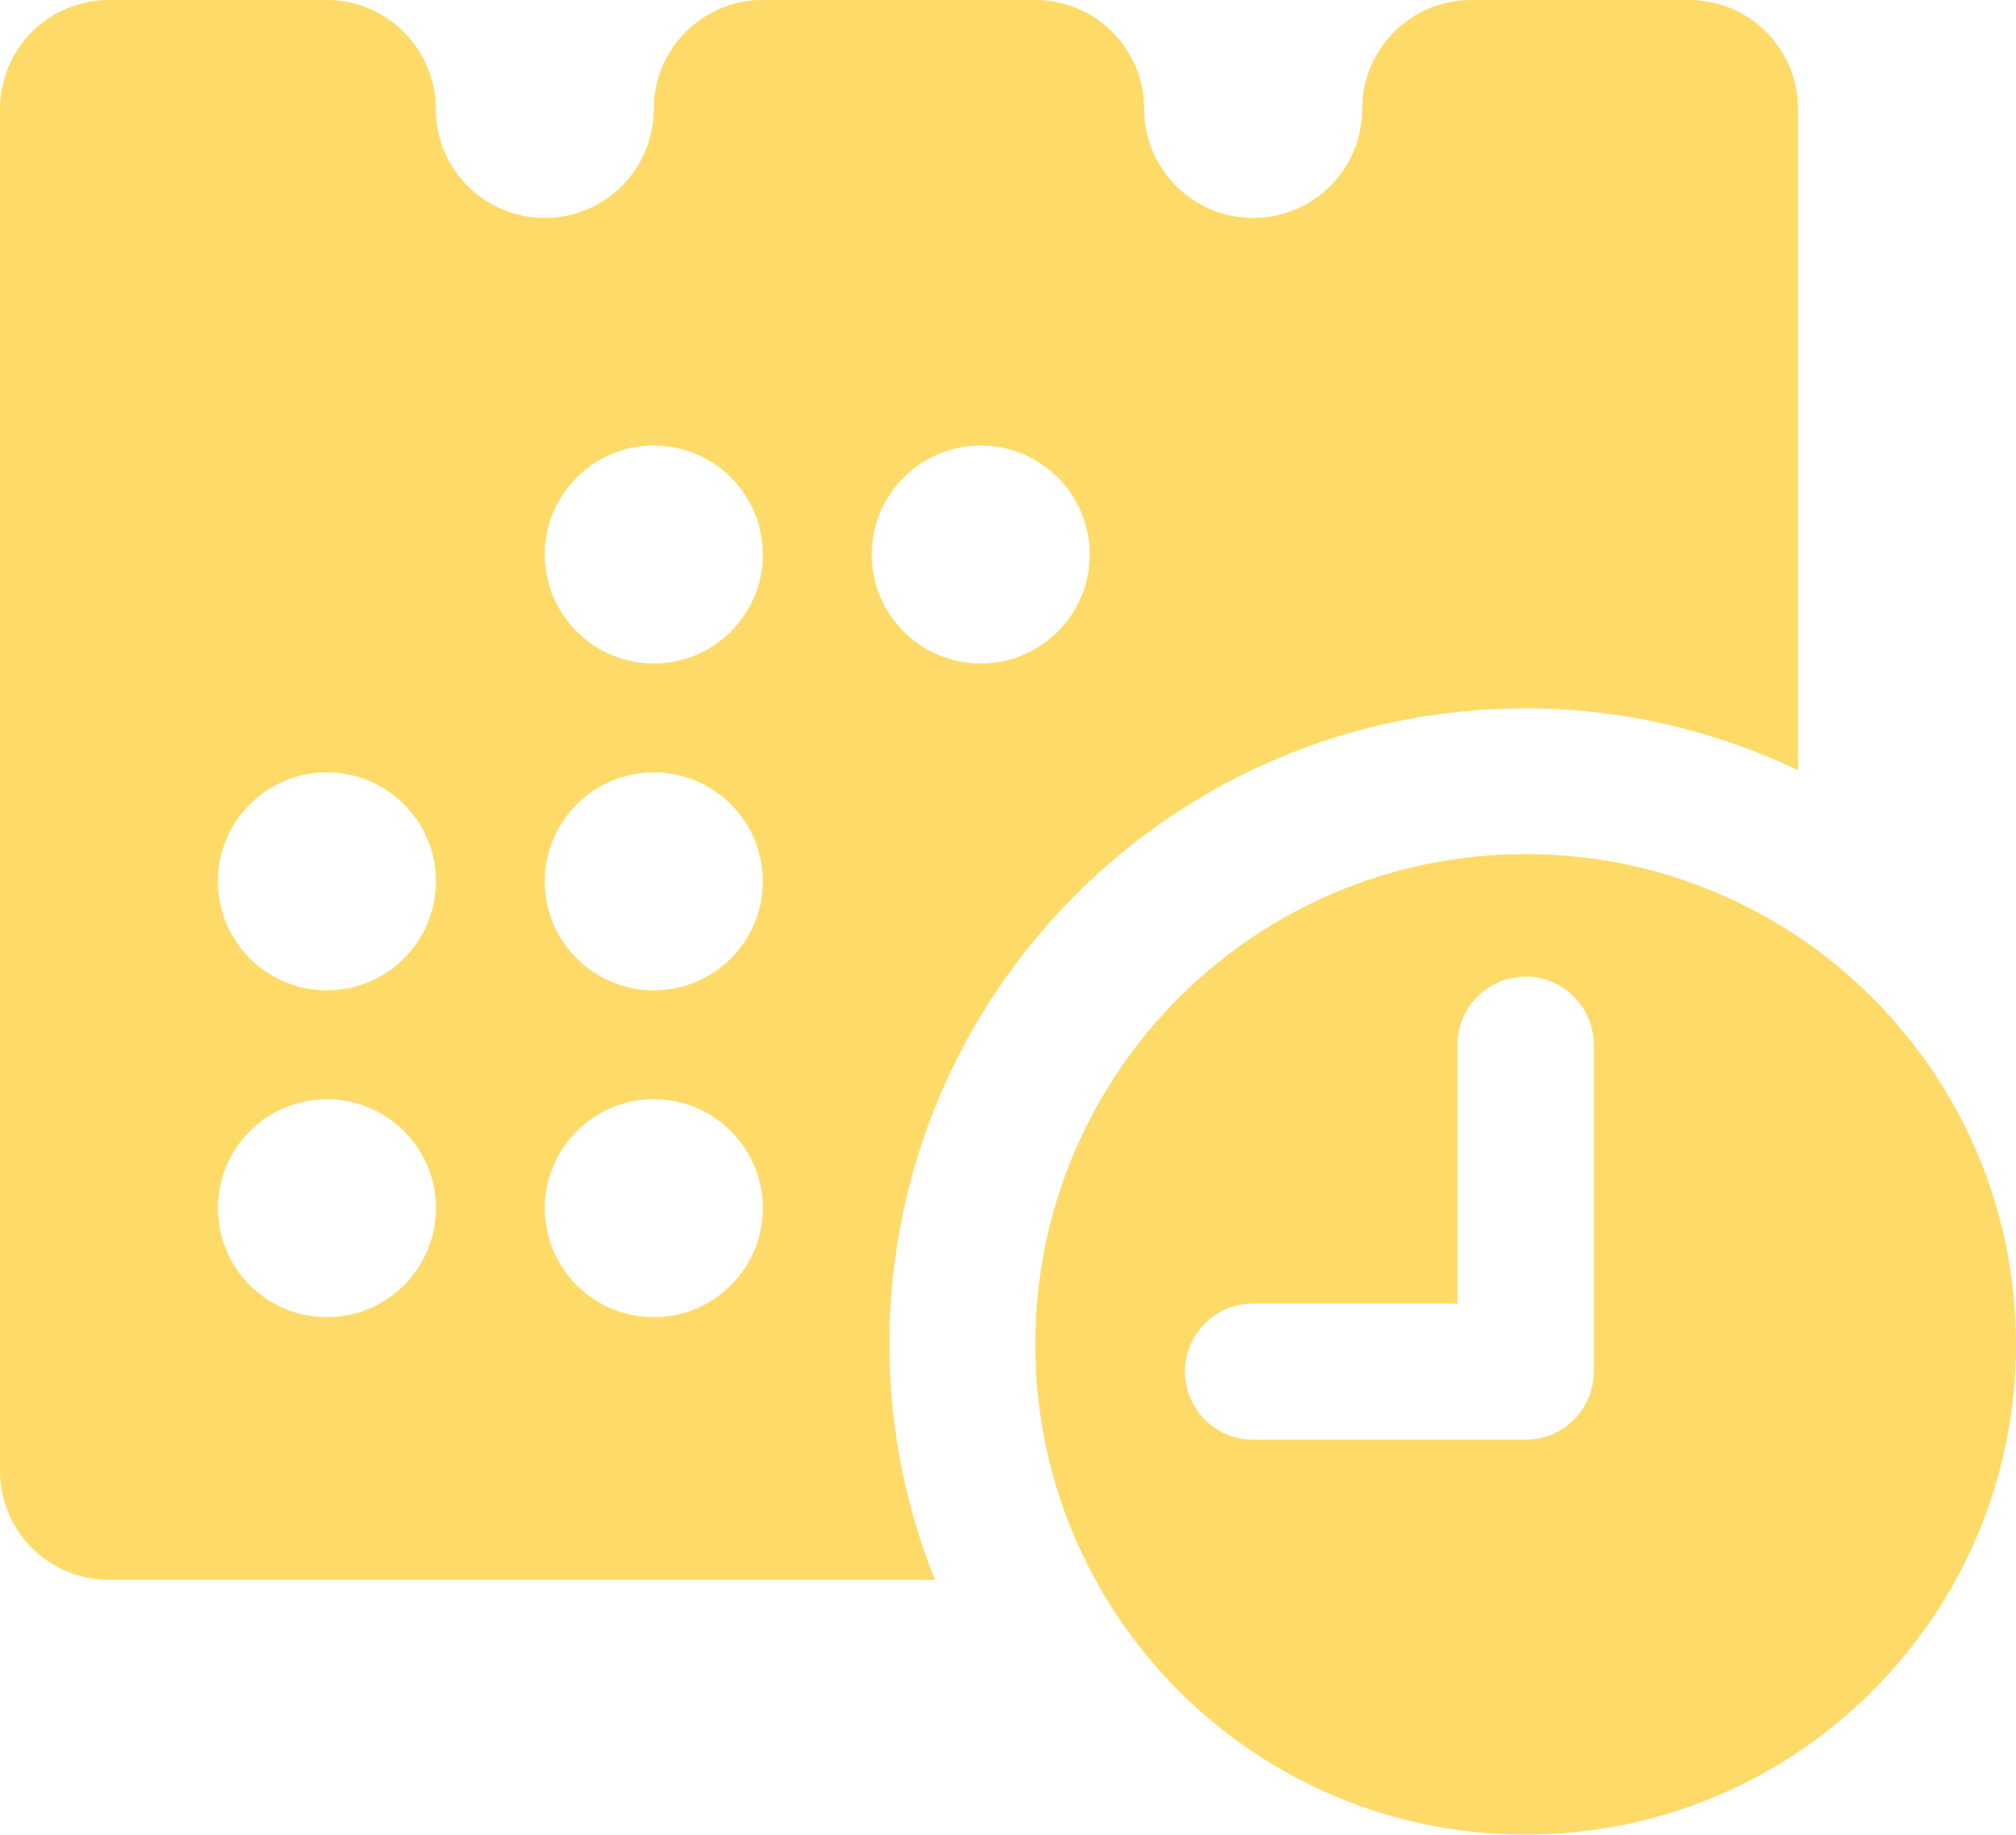
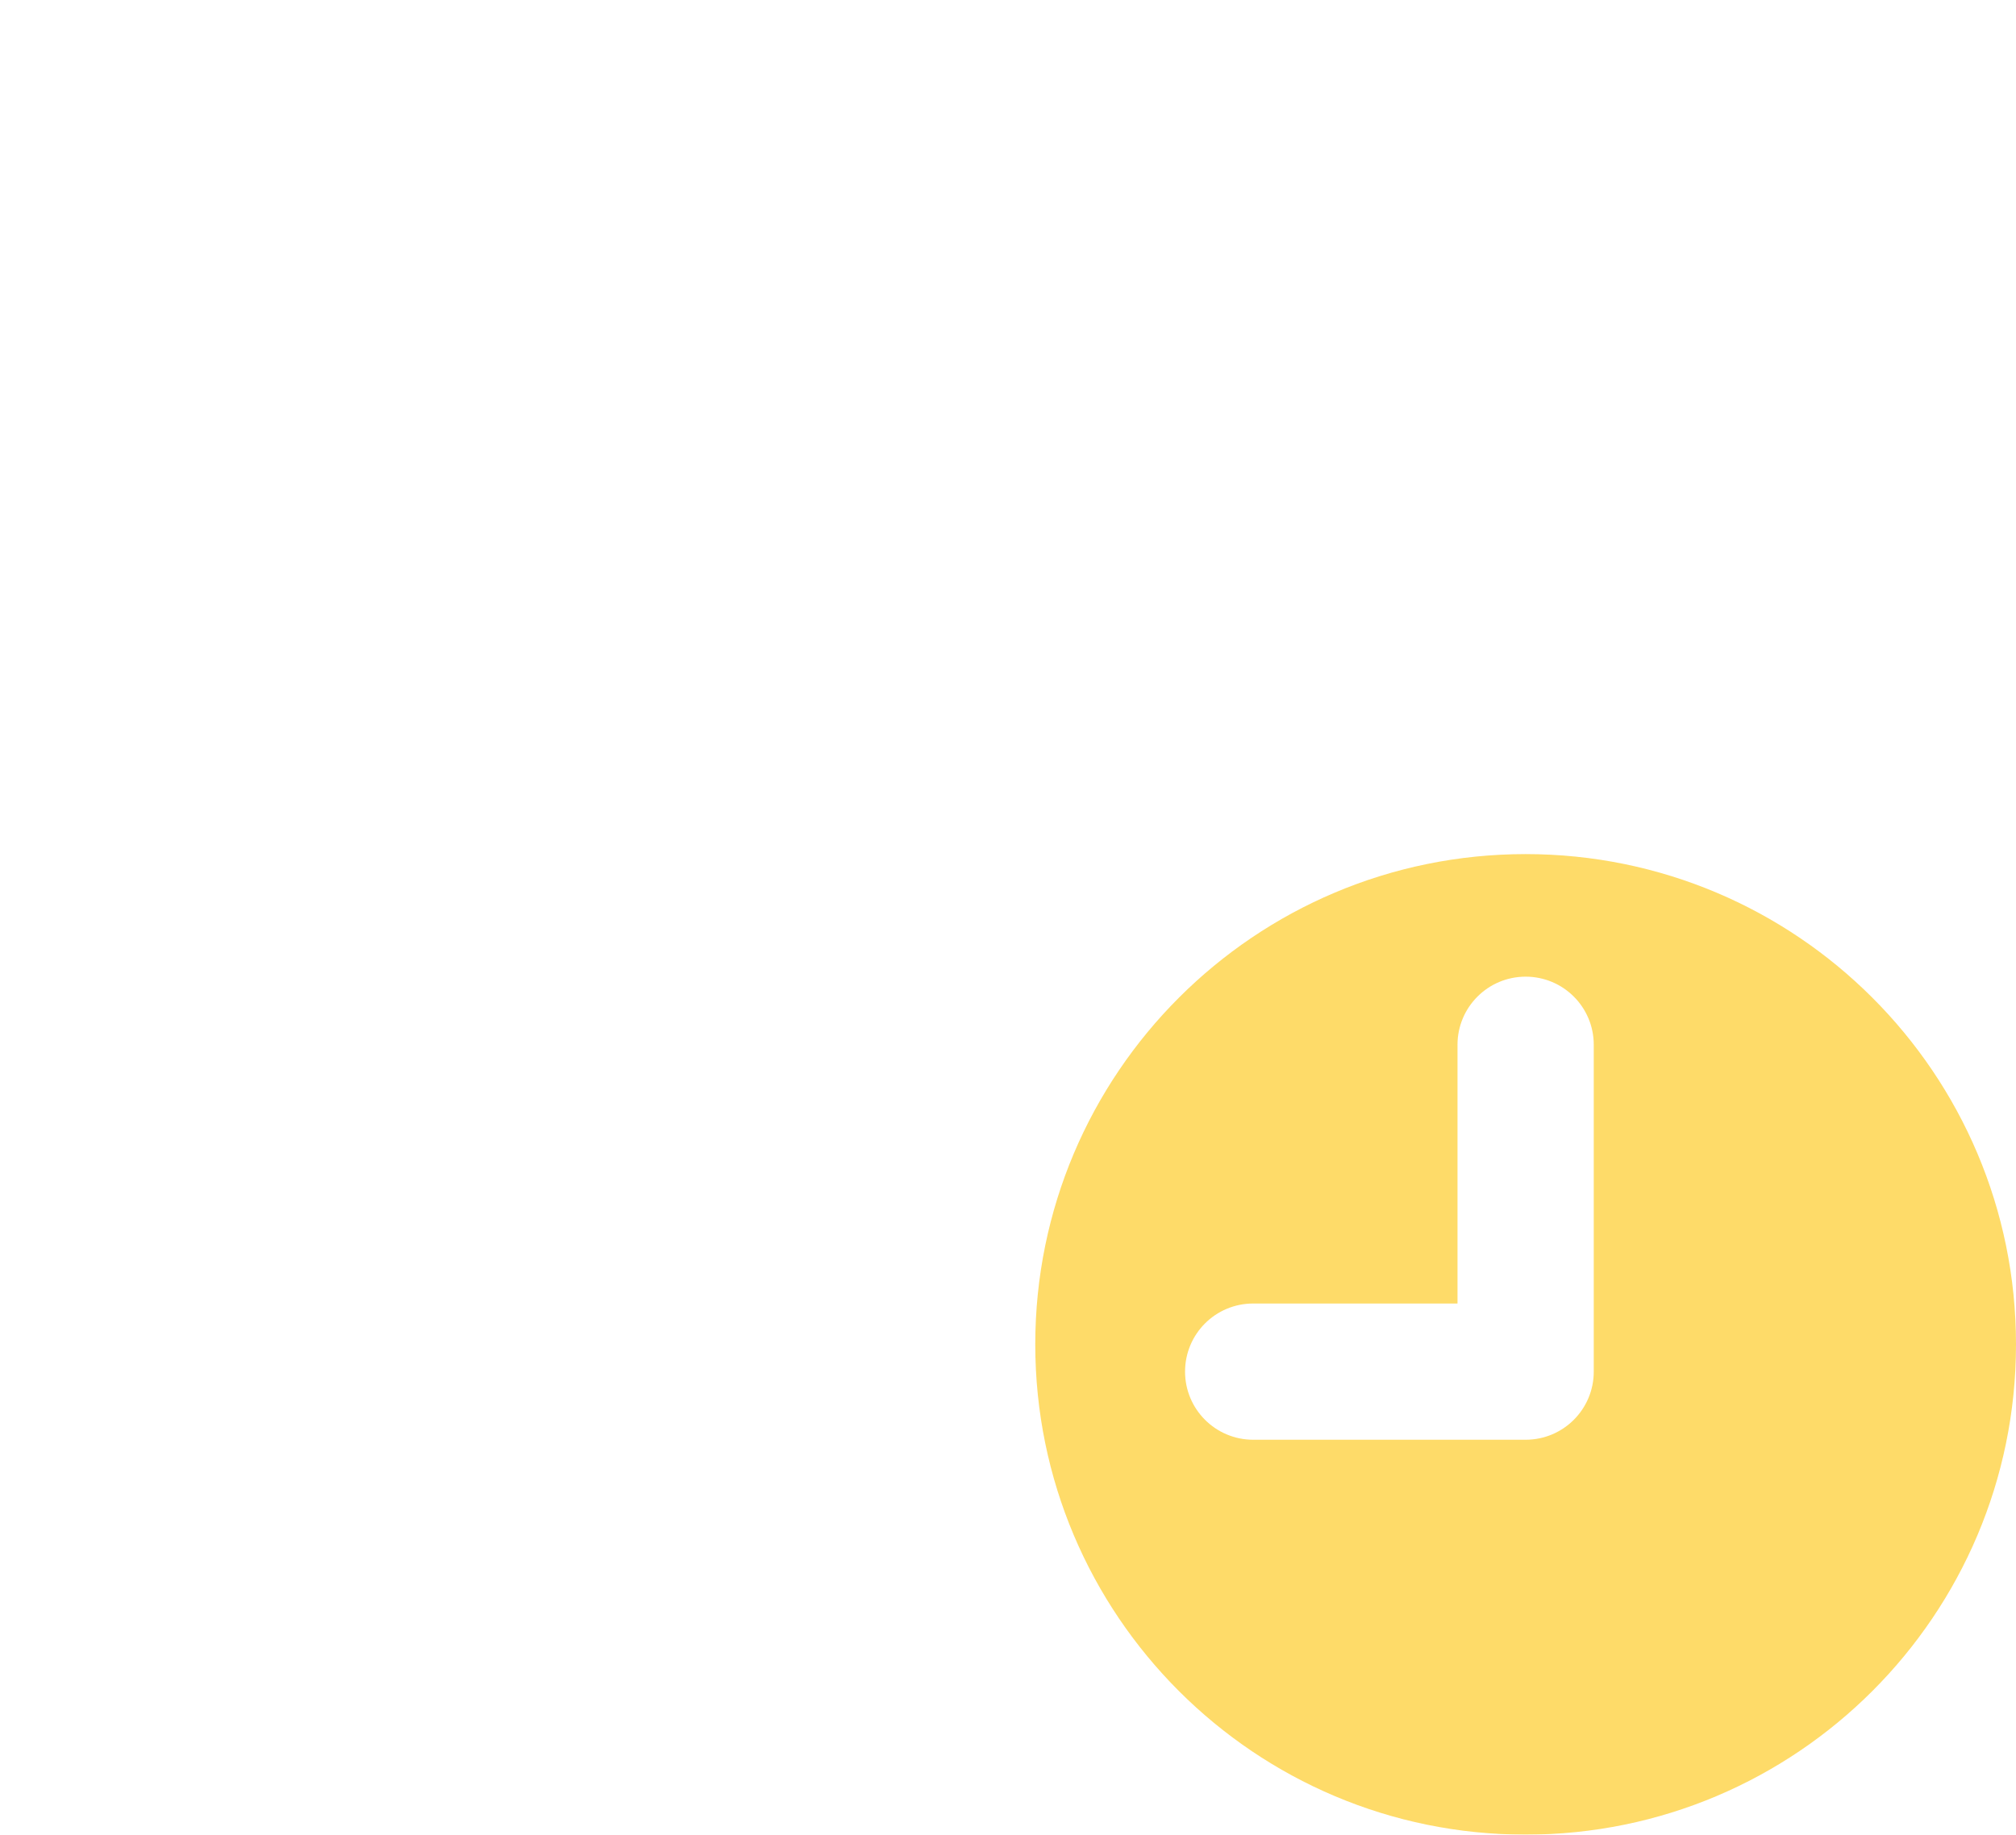
<svg xmlns="http://www.w3.org/2000/svg" id="b" viewBox="0 0 29.65 26.989">
  <defs>
    <style>.d{fill:#fed759;}.e{opacity:.9;}</style>
  </defs>
  <g id="c">
    <g class="e">
-       <path class="d" d="m24.842,0h-3.205c-.885,0-1.603.718-1.603,1.603s-.718,1.603-1.603,1.603-1.603-.718-1.603-1.603-.718-1.603-1.603-1.603h-4.007c-.885,0-1.603.718-1.603,1.603s-.718,1.603-1.603,1.603-1.603-.718-1.603-1.603-.718-1.603-1.603-1.603H1.603C.718,0,0,.718,0,1.603v20.034c0,.885.718,1.603,1.603,1.603h12.148c-.428-1.072-.67-2.238-.67-3.463,0-5.168,4.189-9.357,9.357-9.357,1.436,0,2.791.333,4.007.911V1.603c0-.885-.718-1.603-1.603-1.603ZM4.808,19.376c-.885,0-1.603-.718-1.603-1.603s.718-1.603,1.603-1.603,1.603.718,1.603,1.603-.718,1.603-1.603,1.603Zm0-4.808c-.885,0-1.603-.718-1.603-1.603s.718-1.603,1.603-1.603,1.603.718,1.603,1.603-.718,1.603-1.603,1.603Zm4.808,4.808c-.885,0-1.603-.718-1.603-1.603s.718-1.603,1.603-1.603,1.603.718,1.603,1.603-.718,1.603-1.603,1.603Zm0-4.808c-.885,0-1.603-.718-1.603-1.603s.718-1.603,1.603-1.603,1.603.718,1.603,1.603-.718,1.603-1.603,1.603Zm0-4.808c-.885,0-1.603-.718-1.603-1.603s.718-1.603,1.603-1.603,1.603.718,1.603,1.603-.718,1.603-1.603,1.603Zm4.808,0c-.885,0-1.603-.718-1.603-1.603s.718-1.603,1.603-1.603,1.603.718,1.603,1.603-.718,1.603-1.603,1.603Z" />
      <path class="d" d="m22.438,12.564c-3.983,0-7.212,3.229-7.212,7.212s3.229,7.212,7.212,7.212,7.212-3.229,7.212-7.212-3.229-7.212-7.212-7.212Zm1.002,7.613c0,.553-.448,1.002-1.002,1.002h-4.007c-.553,0-1.002-.448-1.002-1.002s.448-1.002,1.002-1.002h3.005v-3.806c0-.553.448-1.002,1.002-1.002s1.002.448,1.002,1.002v4.808Z" />
    </g>
  </g>
</svg>